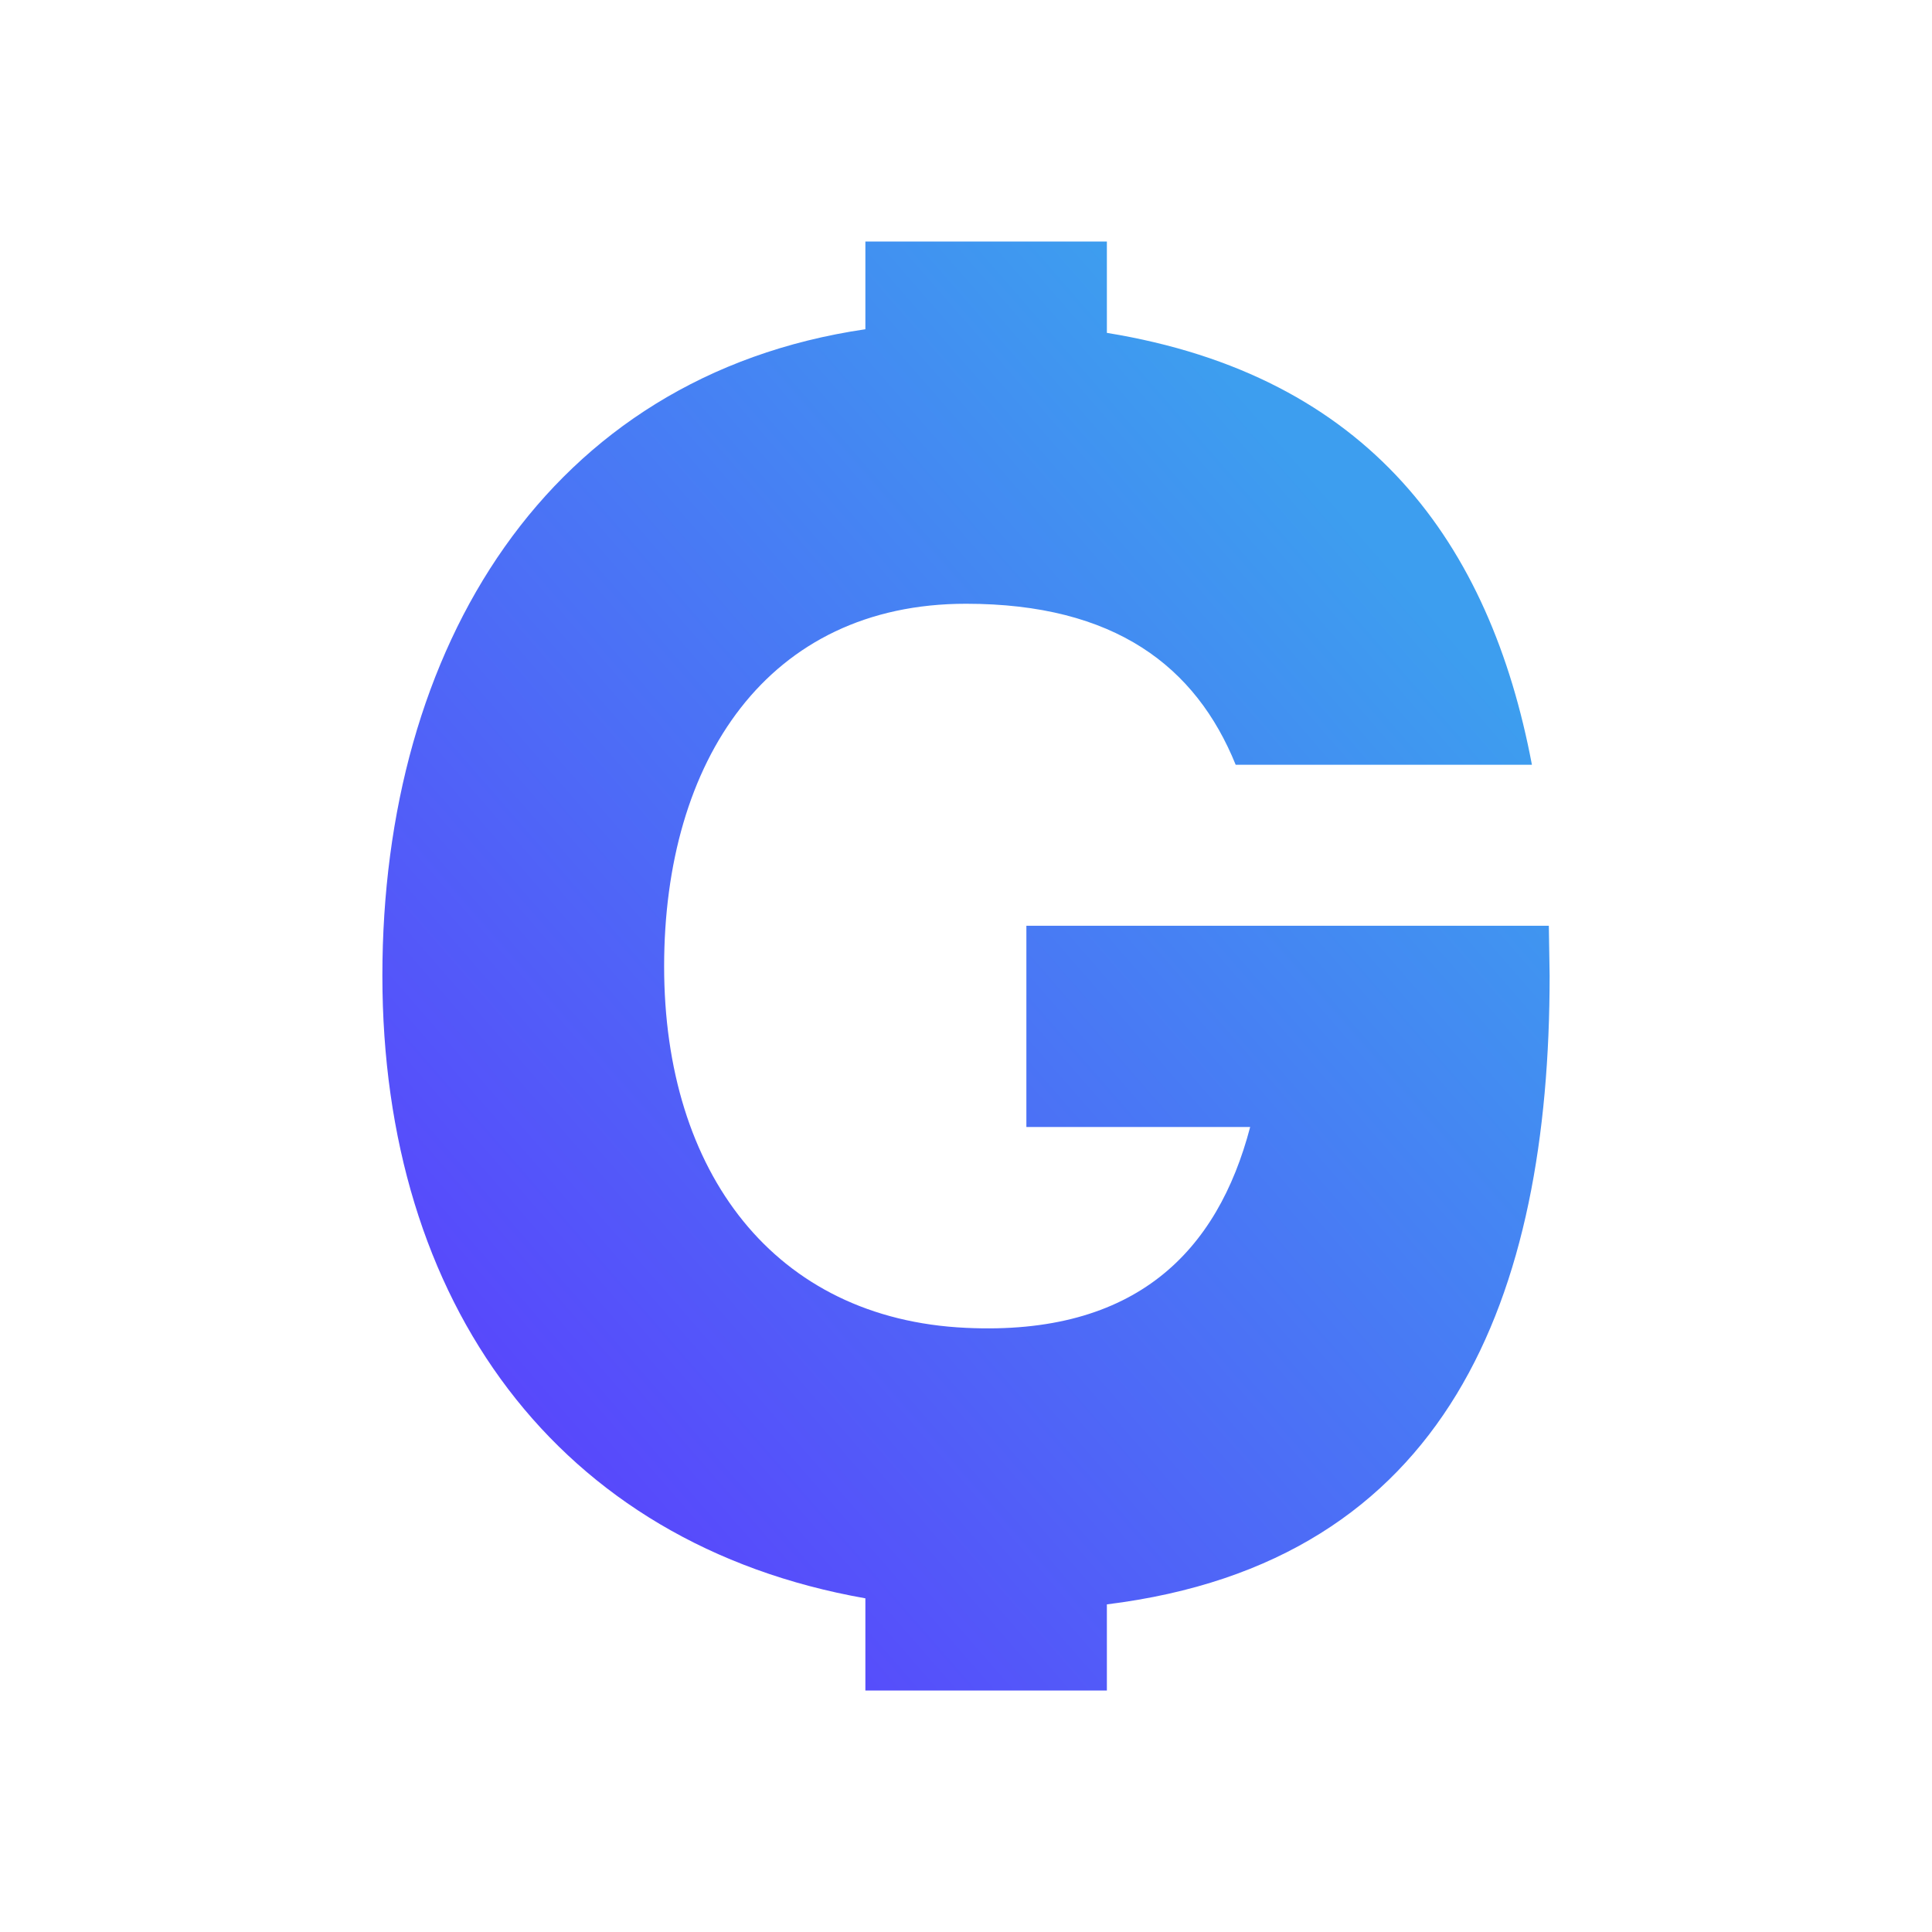
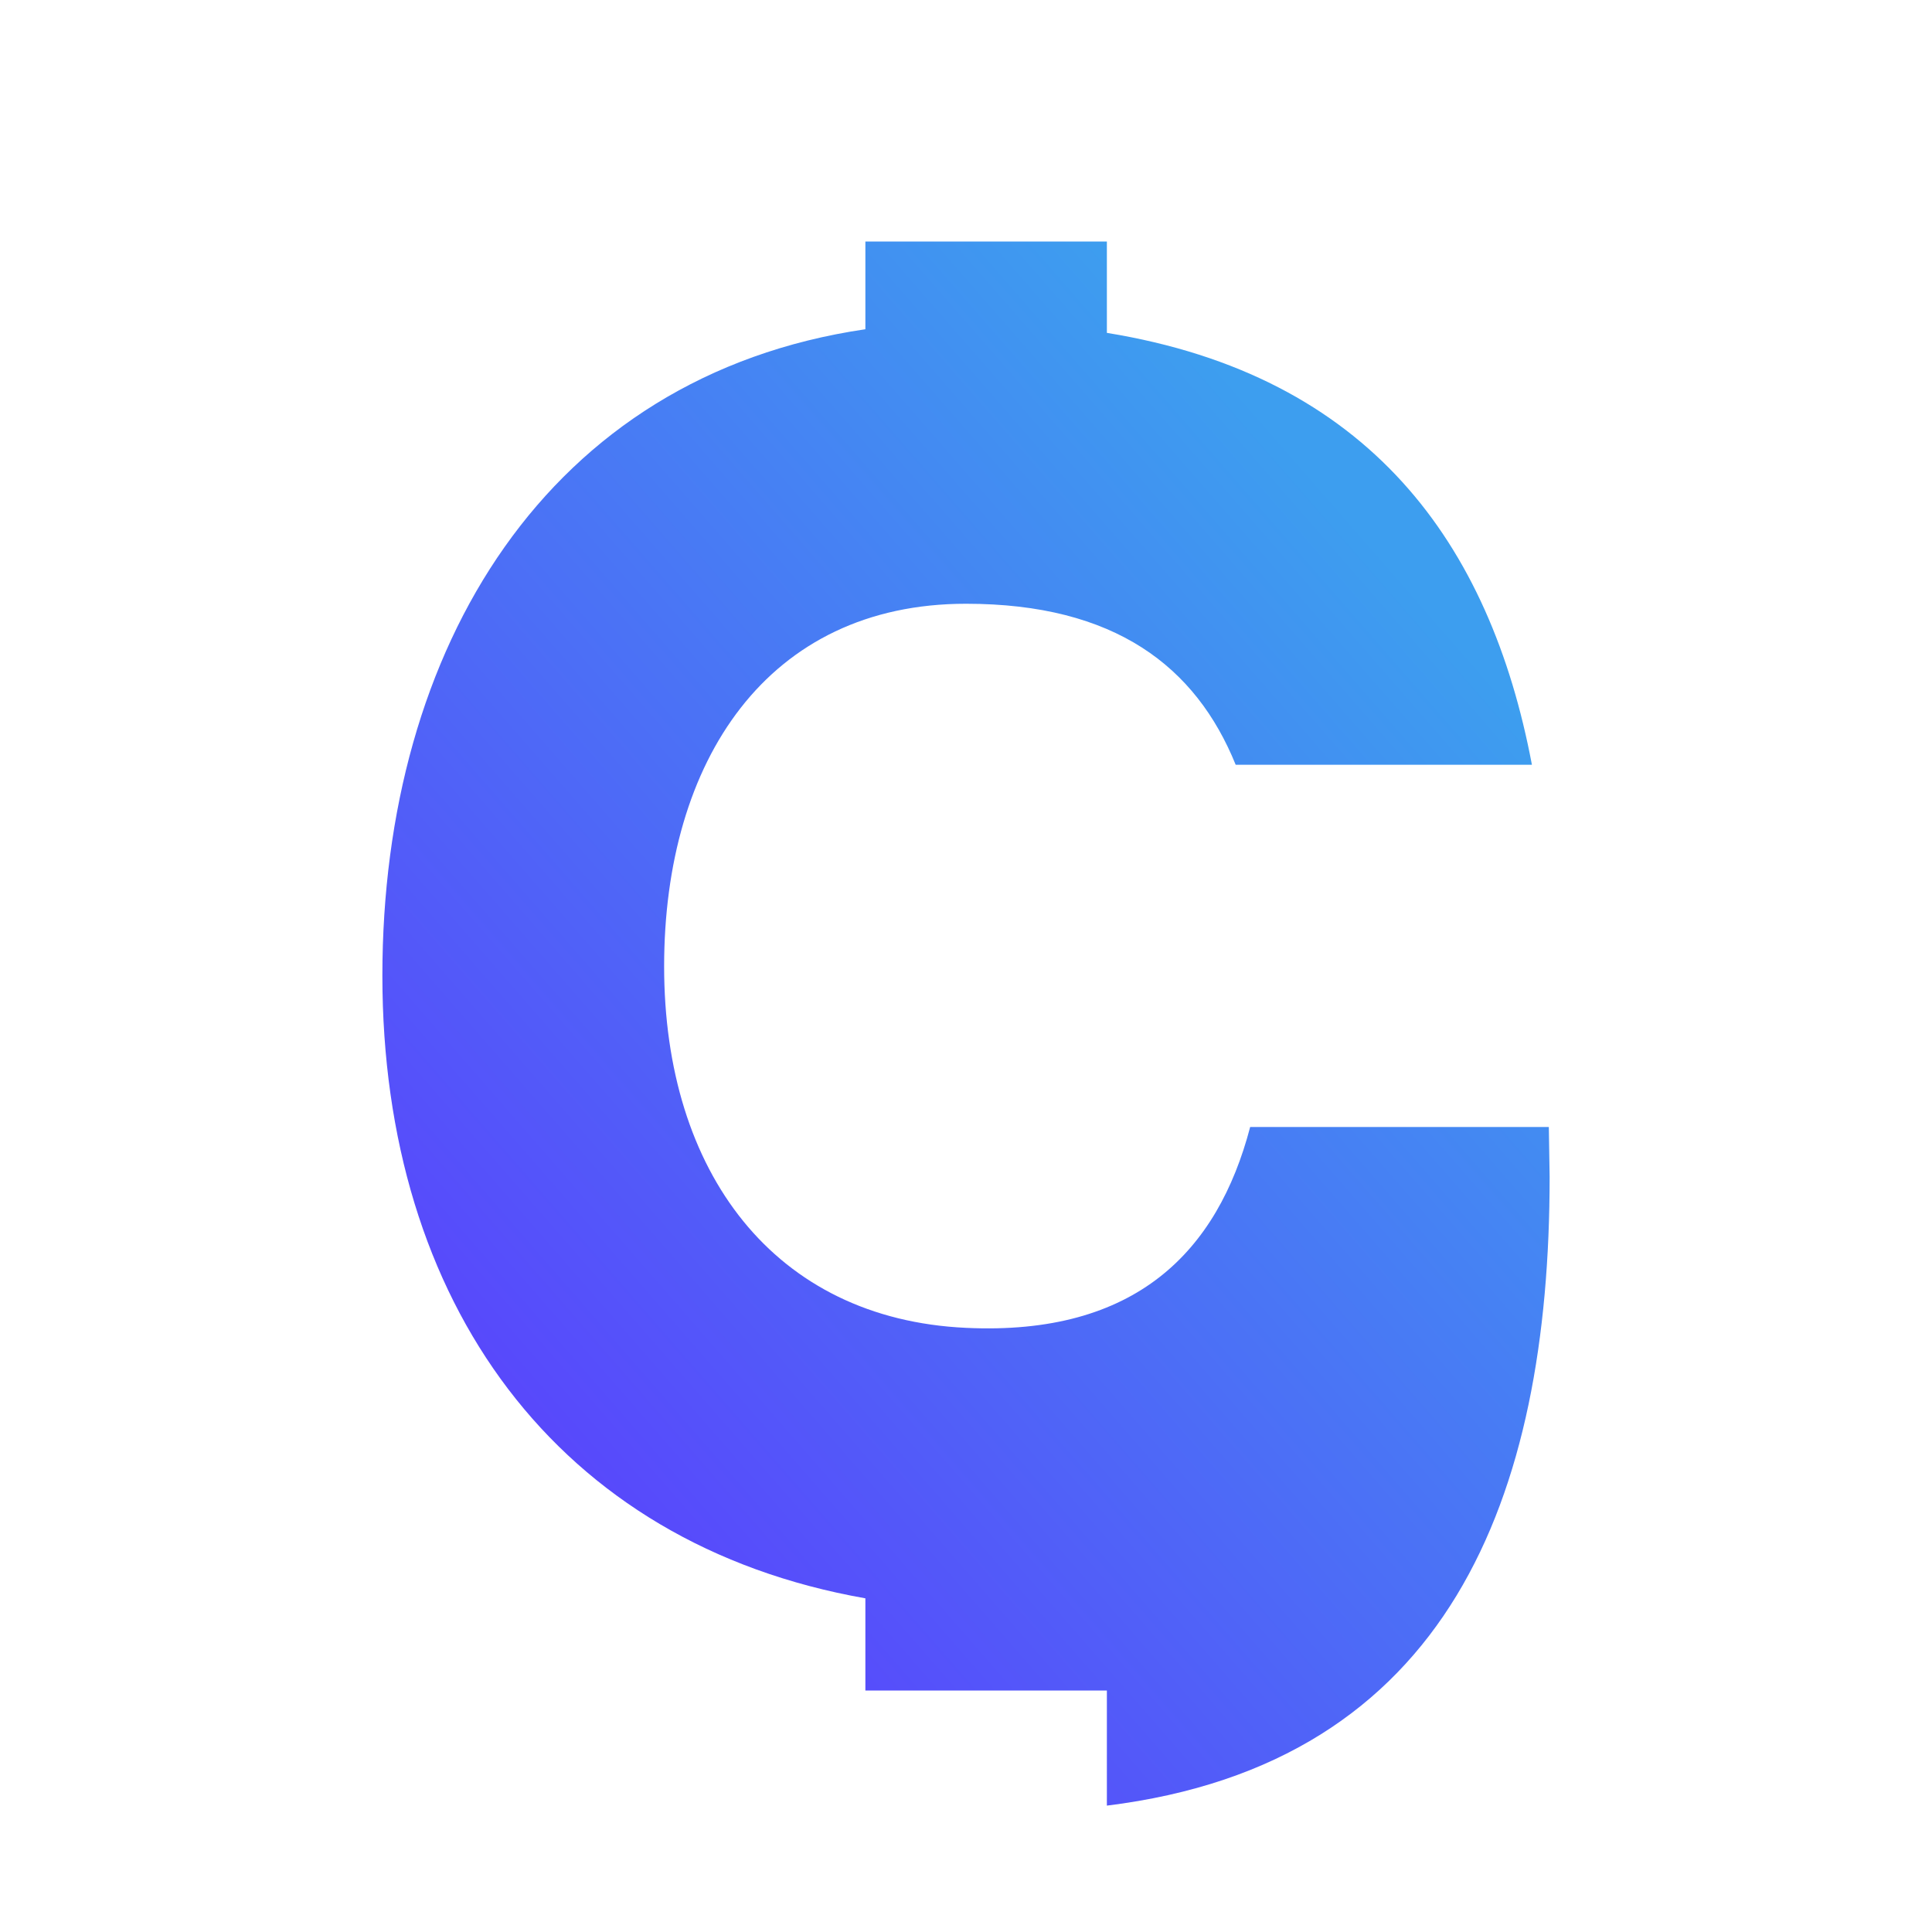
<svg xmlns="http://www.w3.org/2000/svg" width="1em" height="1em" viewBox="0 0 24 24">
  <g fill="none">
-     <path fill="url(#SVGtQkJ5b8C)" d="M10.75 3h3v1.135c3.26.53 4.76 2.615 5.28 5.365h-3.68c-.495-1.22-1.5-2-3.35-2c-2.465 0-3.75 1.95-3.75 4.505c0 2.56 1.37 4.38 3.75 4.49c2.11.1 3.125-.95 3.53-2.495h-2.78v-2.5h6.49l.01.62c0 3.98-1.25 7.285-5.5 7.81V21h-3v-1.145c-3.83-.675-6-3.675-6-7.735c0-4.075 2.05-7.45 6-8.03z" />
+     <path fill="url(#SVGtQkJ5b8C)" d="M10.75 3h3v1.135c3.26.53 4.76 2.615 5.28 5.365h-3.68c-.495-1.22-1.5-2-3.35-2c-2.465 0-3.75 1.95-3.75 4.505c0 2.56 1.37 4.38 3.75 4.49c2.11.1 3.125-.95 3.53-2.495h-2.78h6.49l.01.62c0 3.98-1.25 7.285-5.5 7.81V21h-3v-1.145c-3.83-.675-6-3.675-6-7.735c0-4.075 2.05-7.45 6-8.03z" />
    <defs>
      <linearGradient id="SVGtQkJ5b8C" x1="6.195" x2="17.987" y1="18.075" y2="7.786" gradientUnits="userSpaceOnUse">
        <stop stop-color="#5945FC" />
        <stop offset="1" stop-color="#3D9EEF" />
      </linearGradient>
    </defs>
  </g>
</svg>